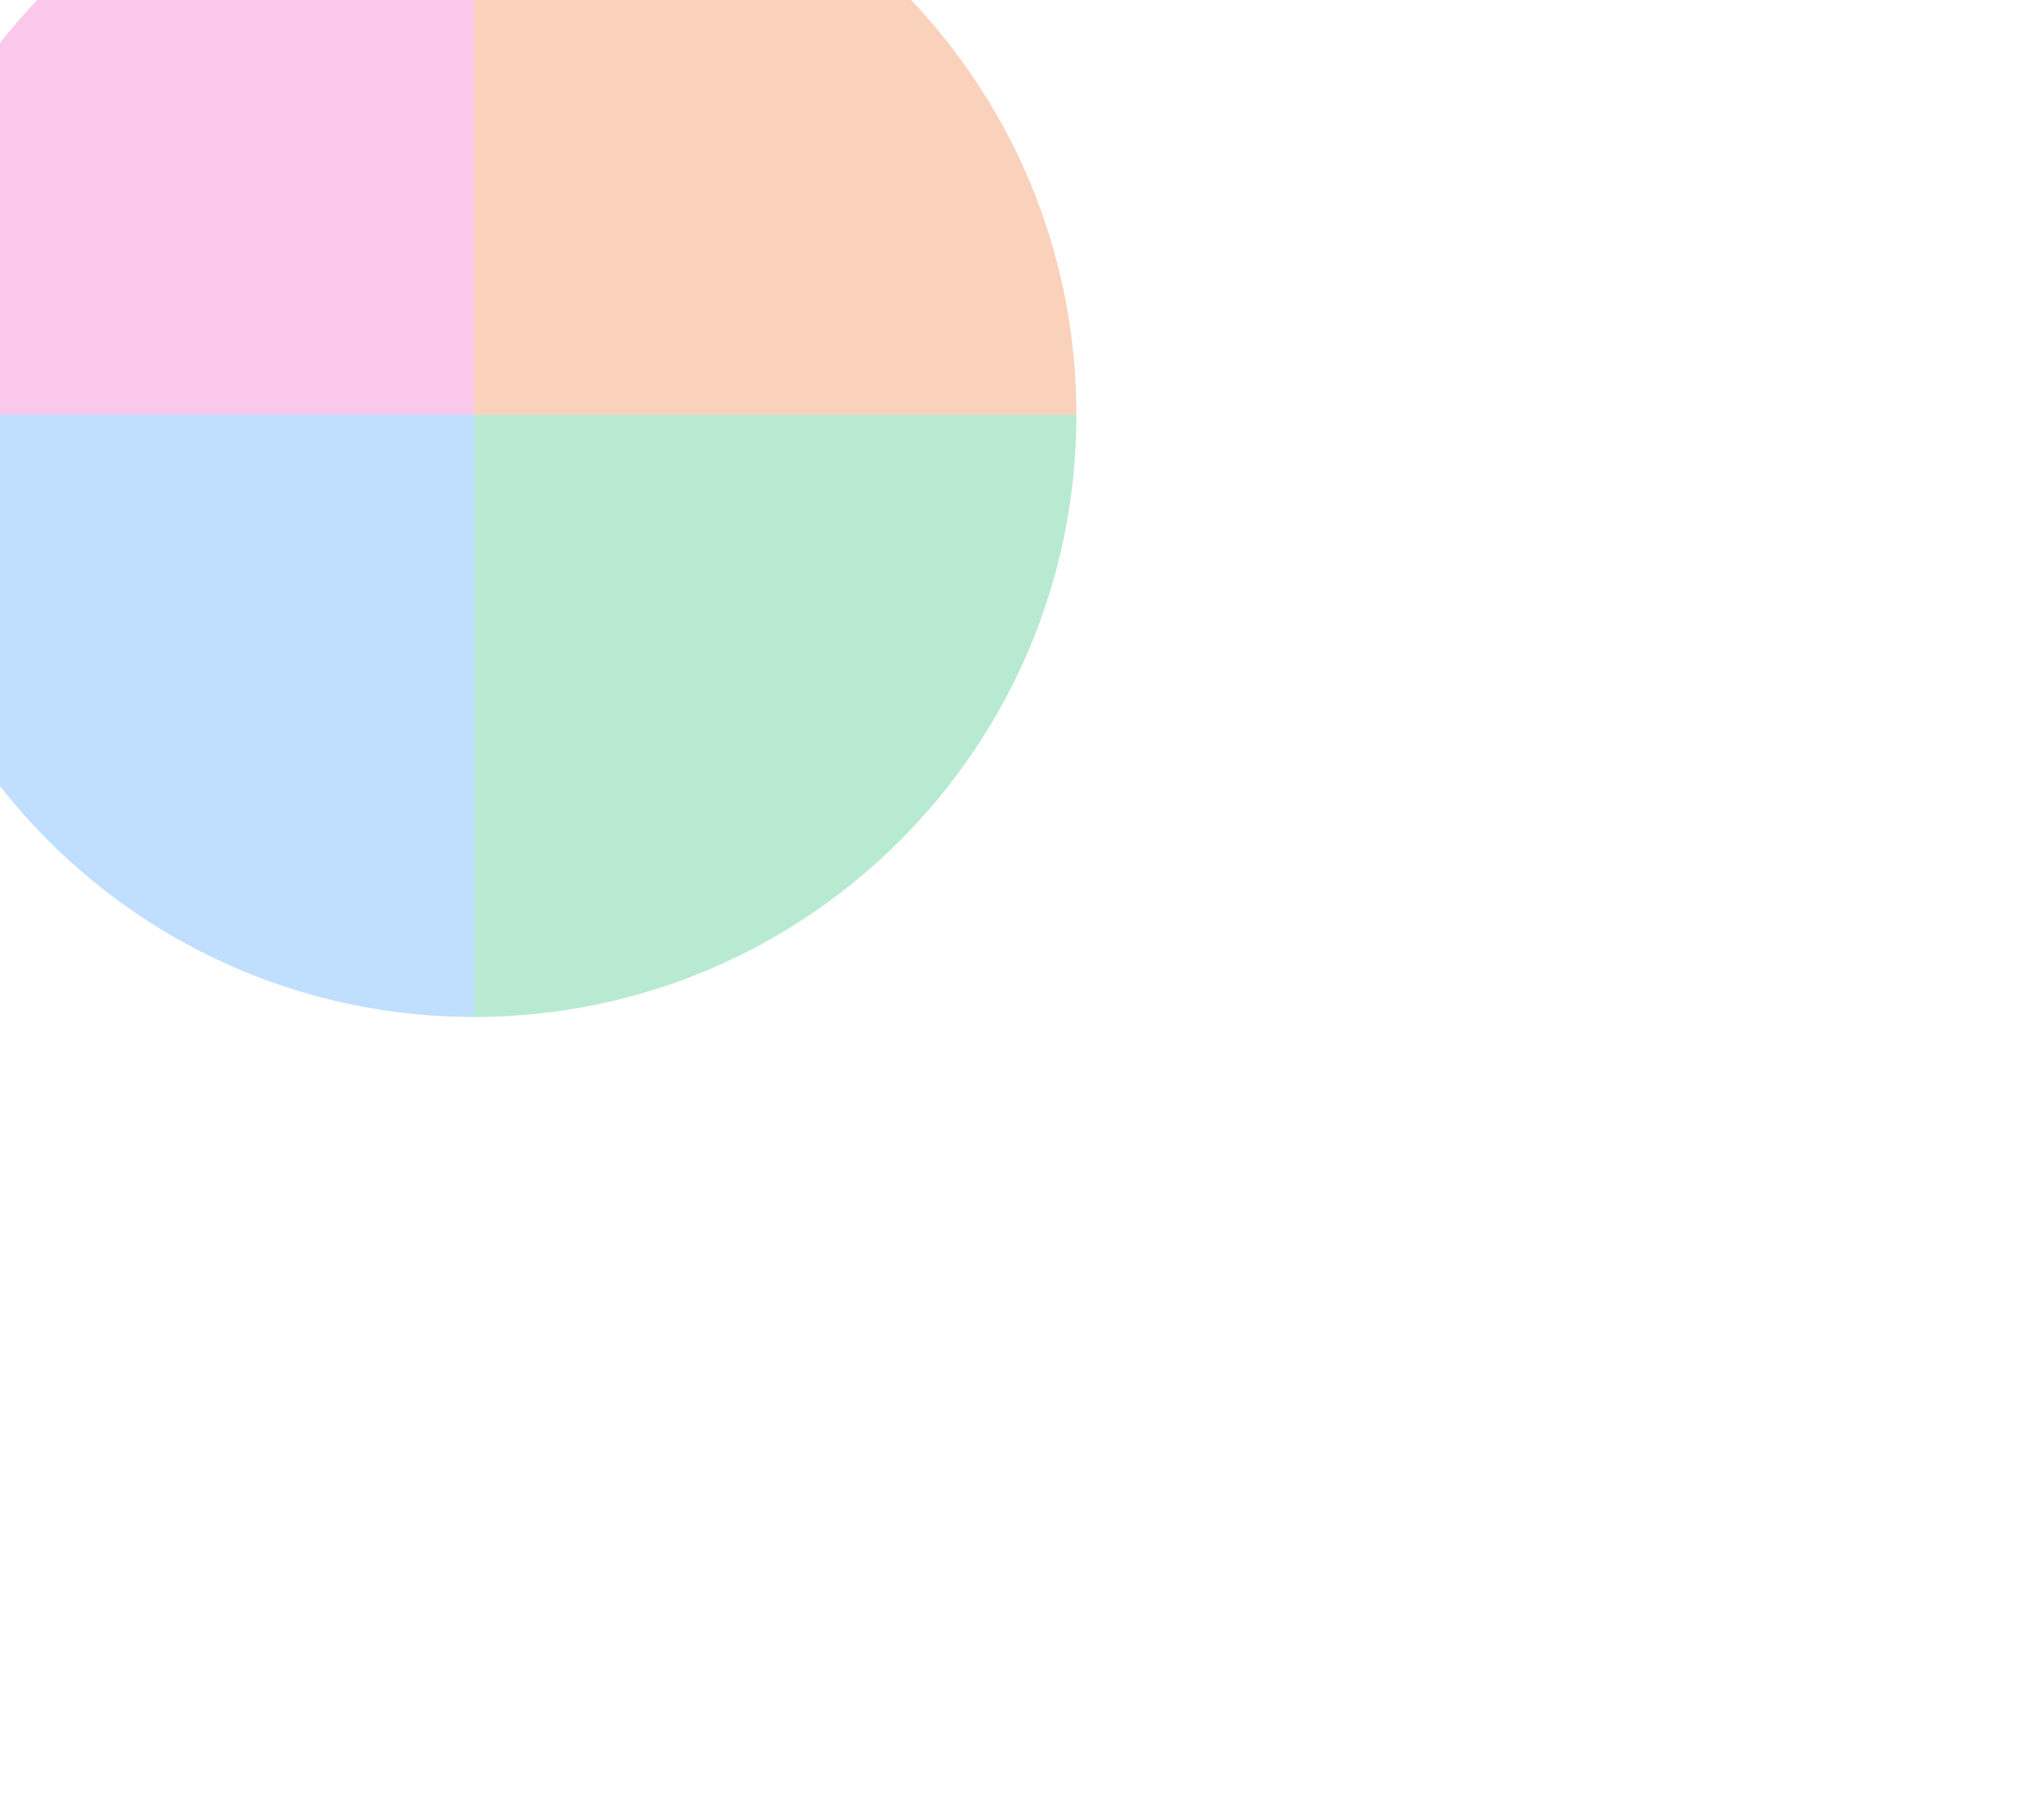
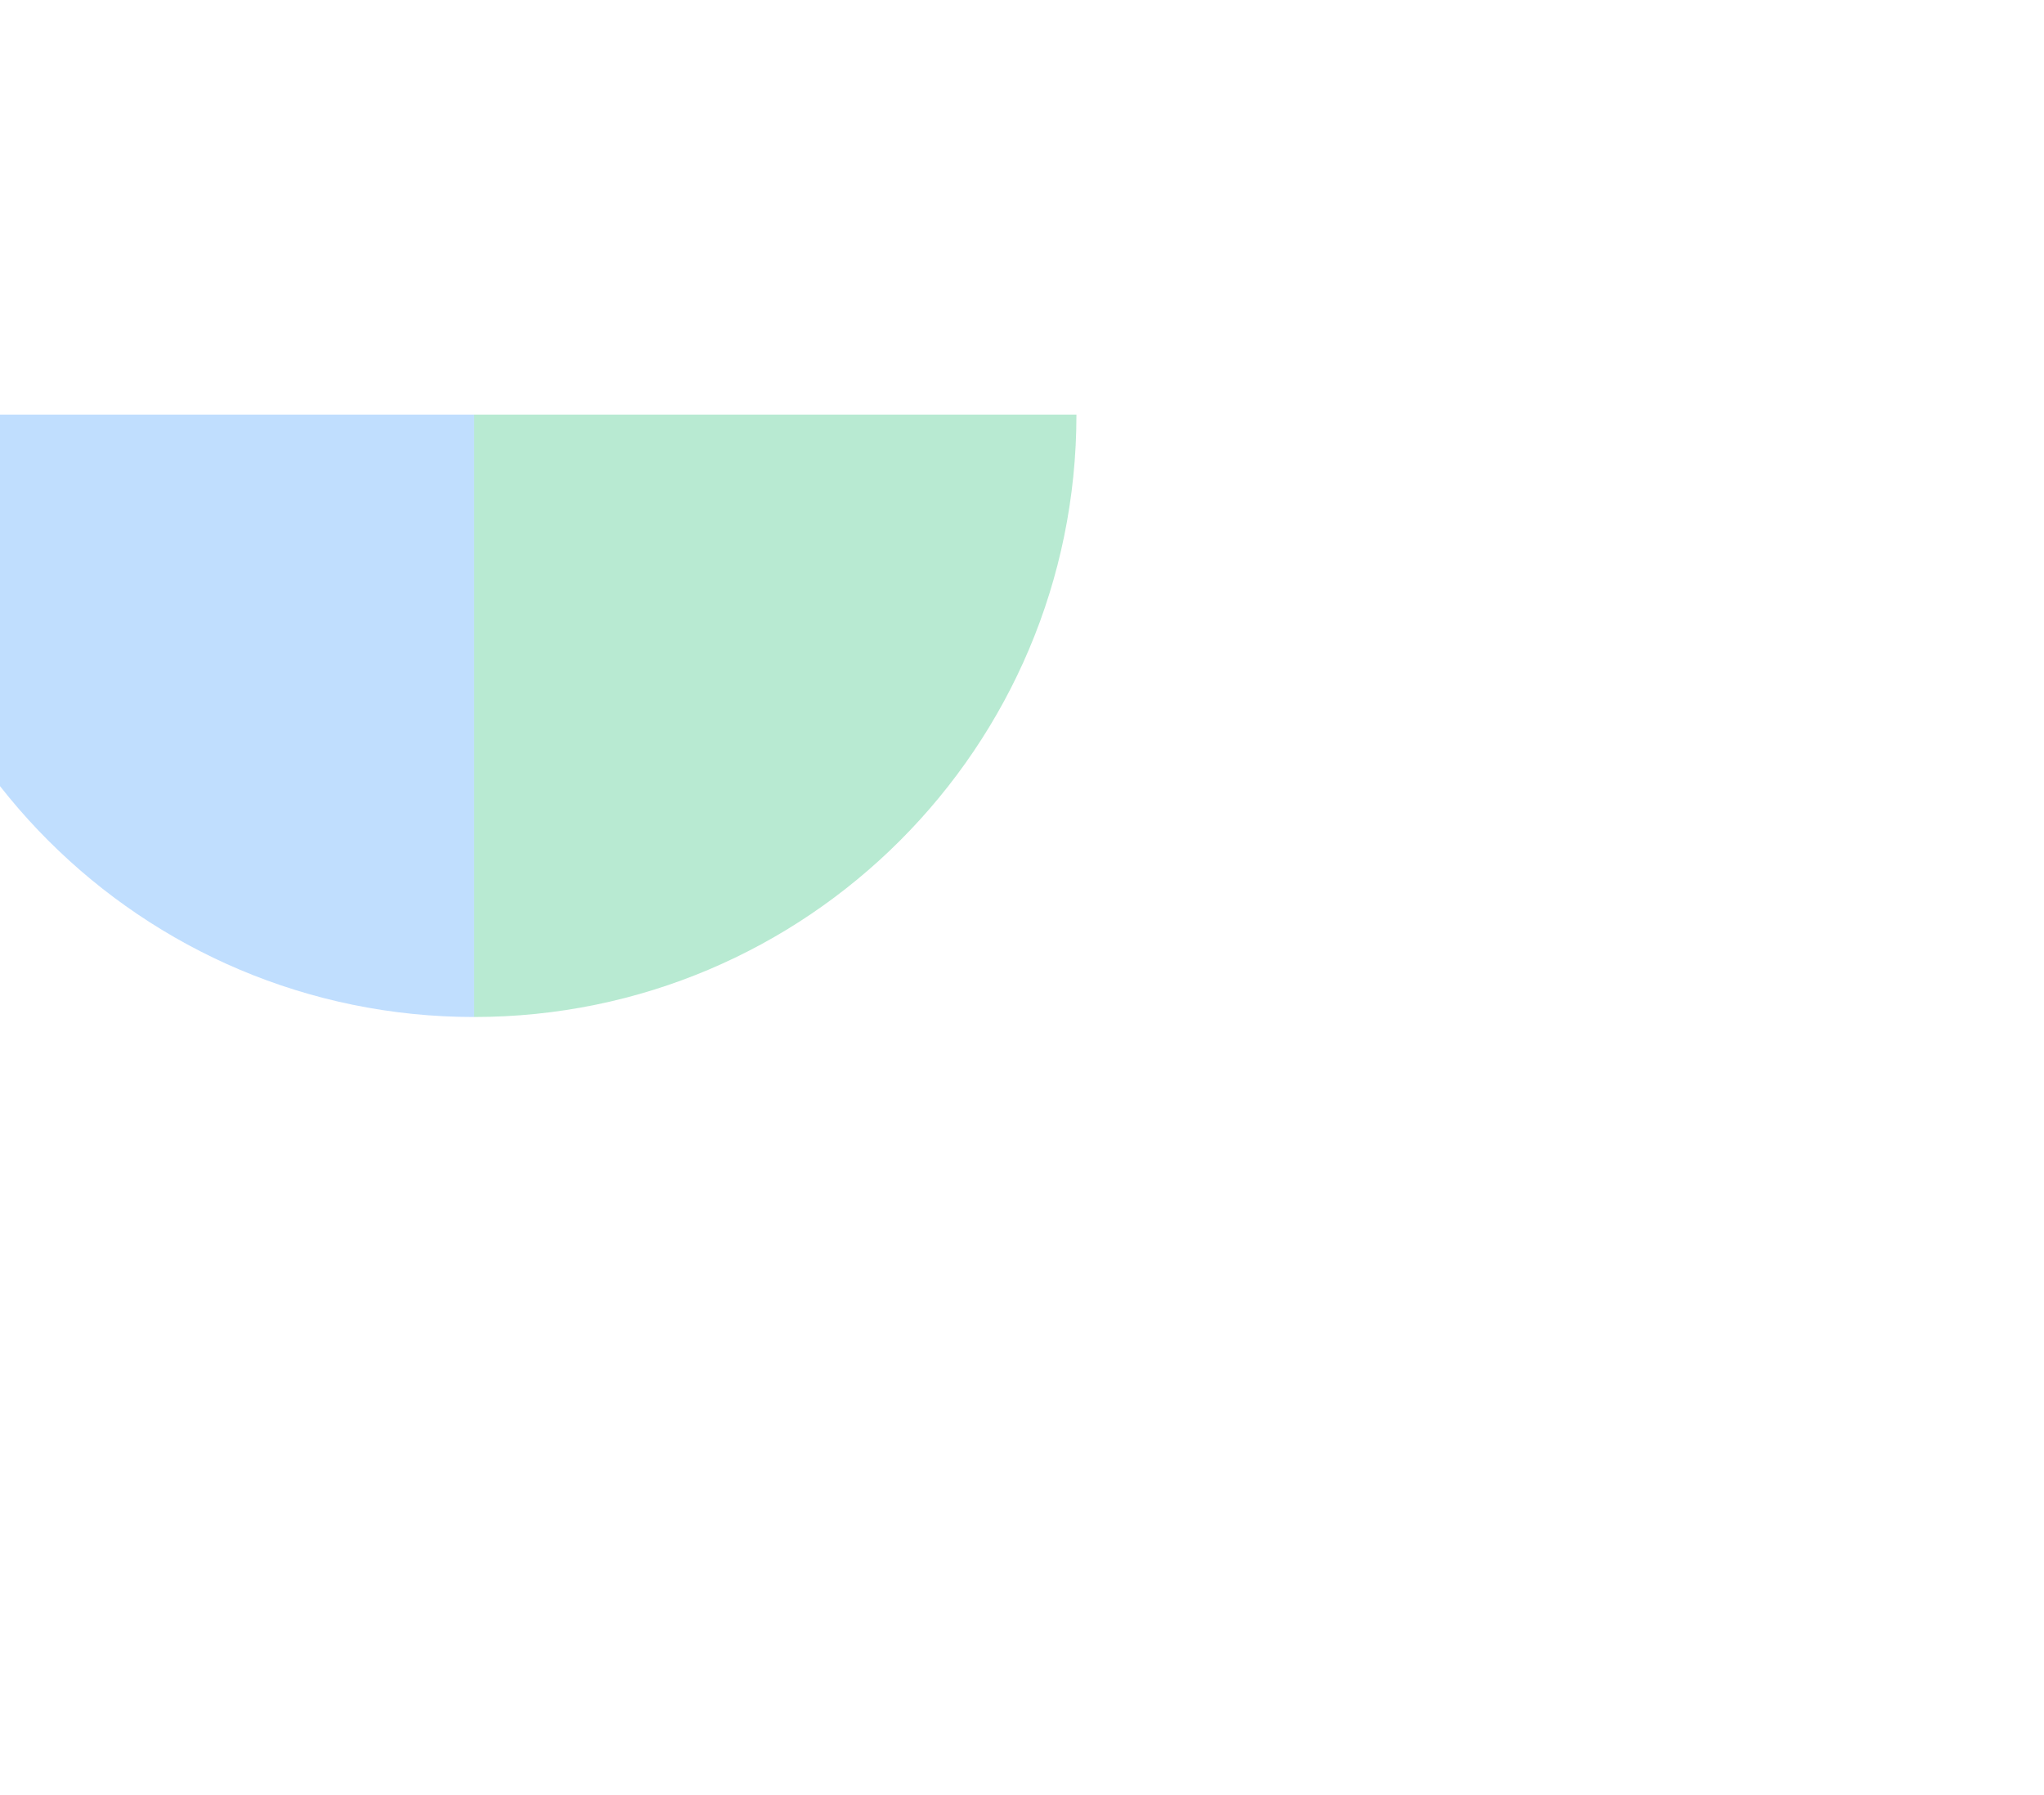
<svg xmlns="http://www.w3.org/2000/svg" width="410" height="360" viewBox="0 0 410 360" fill="none">
  <g id="Gradient" filter="url(#filter0_f_2020_61177)">
-     <path id="Segment" opacity="0.3" d="M-25.704 83.146C-25.704 16.423 28.386 -37.666 95.108 -37.666L95.108 83.146L-25.704 83.146Z" fill="#EE46BC" />
-     <path id="Segment_2" opacity="0.3" d="M95.108 -37.666C161.831 -37.666 215.92 16.423 215.92 83.146L95.108 83.146L95.108 -37.666Z" fill="#EF6820" />
    <path id="Segment_3" opacity="0.3" d="M-25.704 83.147L95.108 83.147L95.108 203.958C28.386 203.958 -25.704 149.869 -25.704 83.147Z" fill="#2E90FA" />
    <path id="Segment_4" opacity="0.3" d="M95.108 83.144L215.92 83.145C215.92 149.867 161.831 203.956 95.108 203.956L95.108 83.144Z" fill="#12B76A" />
  </g>
  <defs>
    <filter id="filter0_f_2020_61177" x="-219.002" y="-230.965" width="628.221" height="628.222" filterUnits="userSpaceOnUse" color-interpolation-filters="sRGB">
      <feFlood flood-opacity="0" result="BackgroundImageFix" />
      <feBlend mode="normal" in="SourceGraphic" in2="BackgroundImageFix" result="shape" />
      <feGaussianBlur stdDeviation="96.649" result="effect1_foregroundBlur_2020_61177" />
    </filter>
  </defs>
</svg>